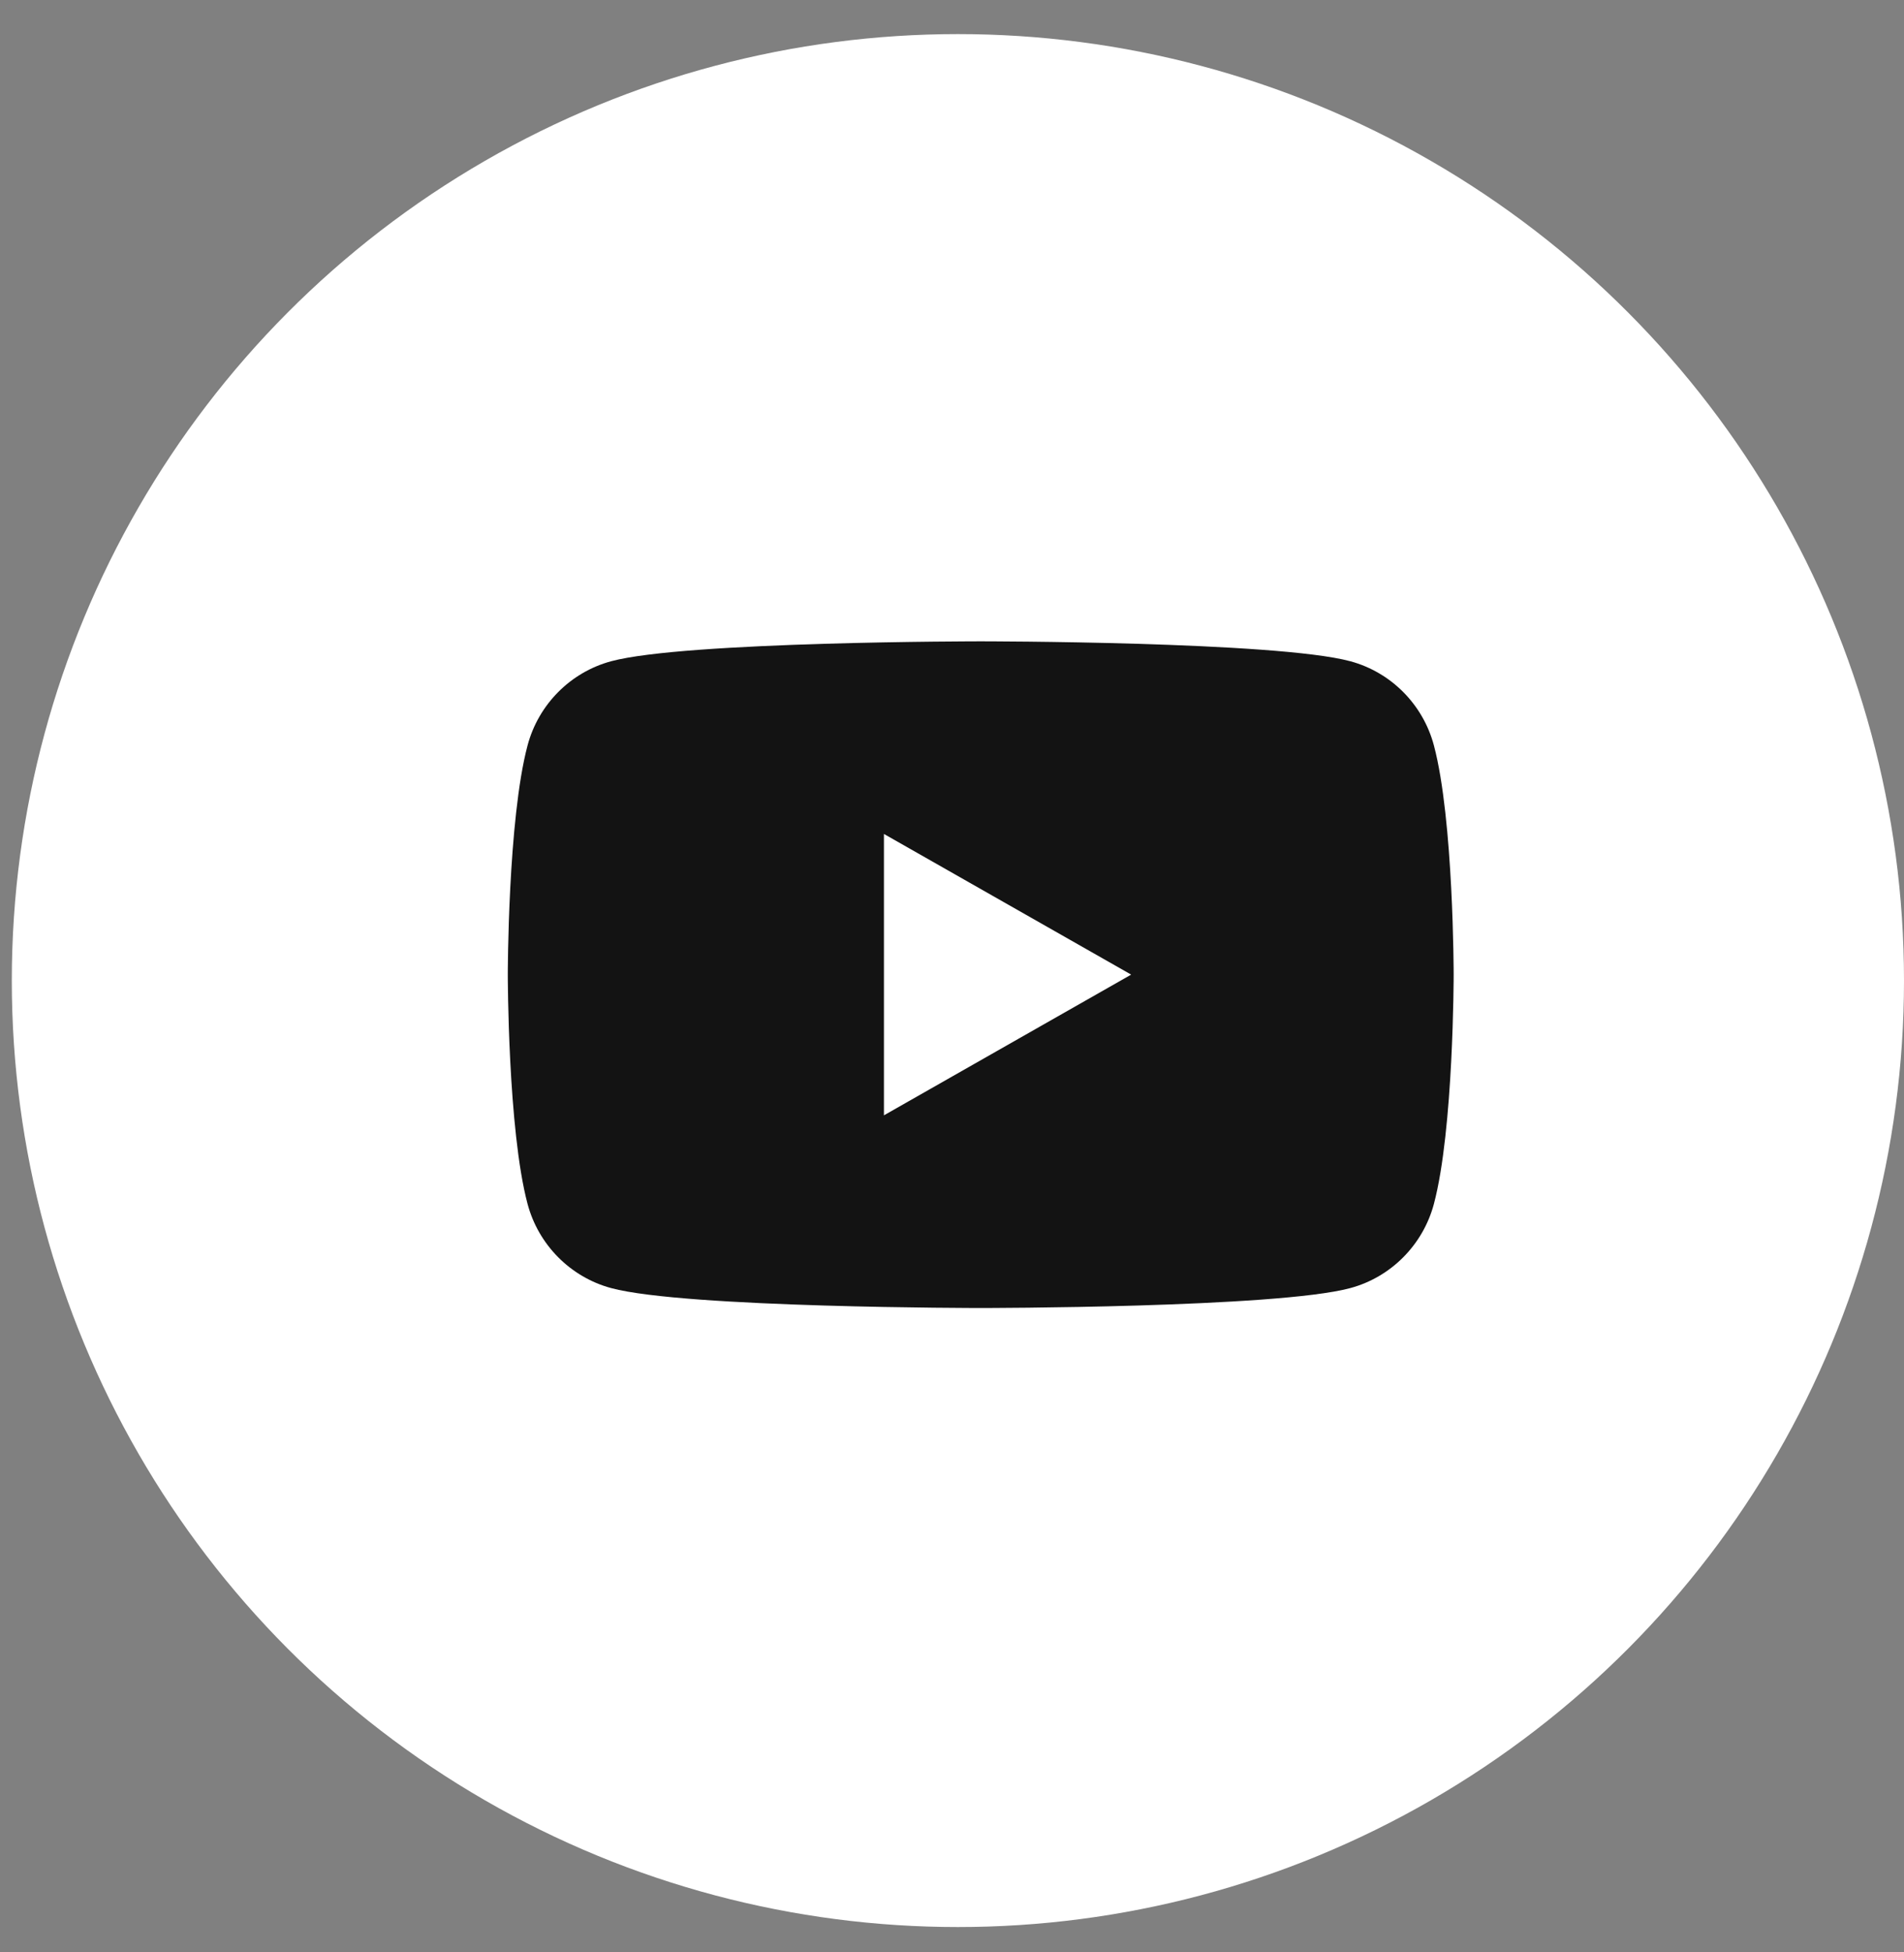
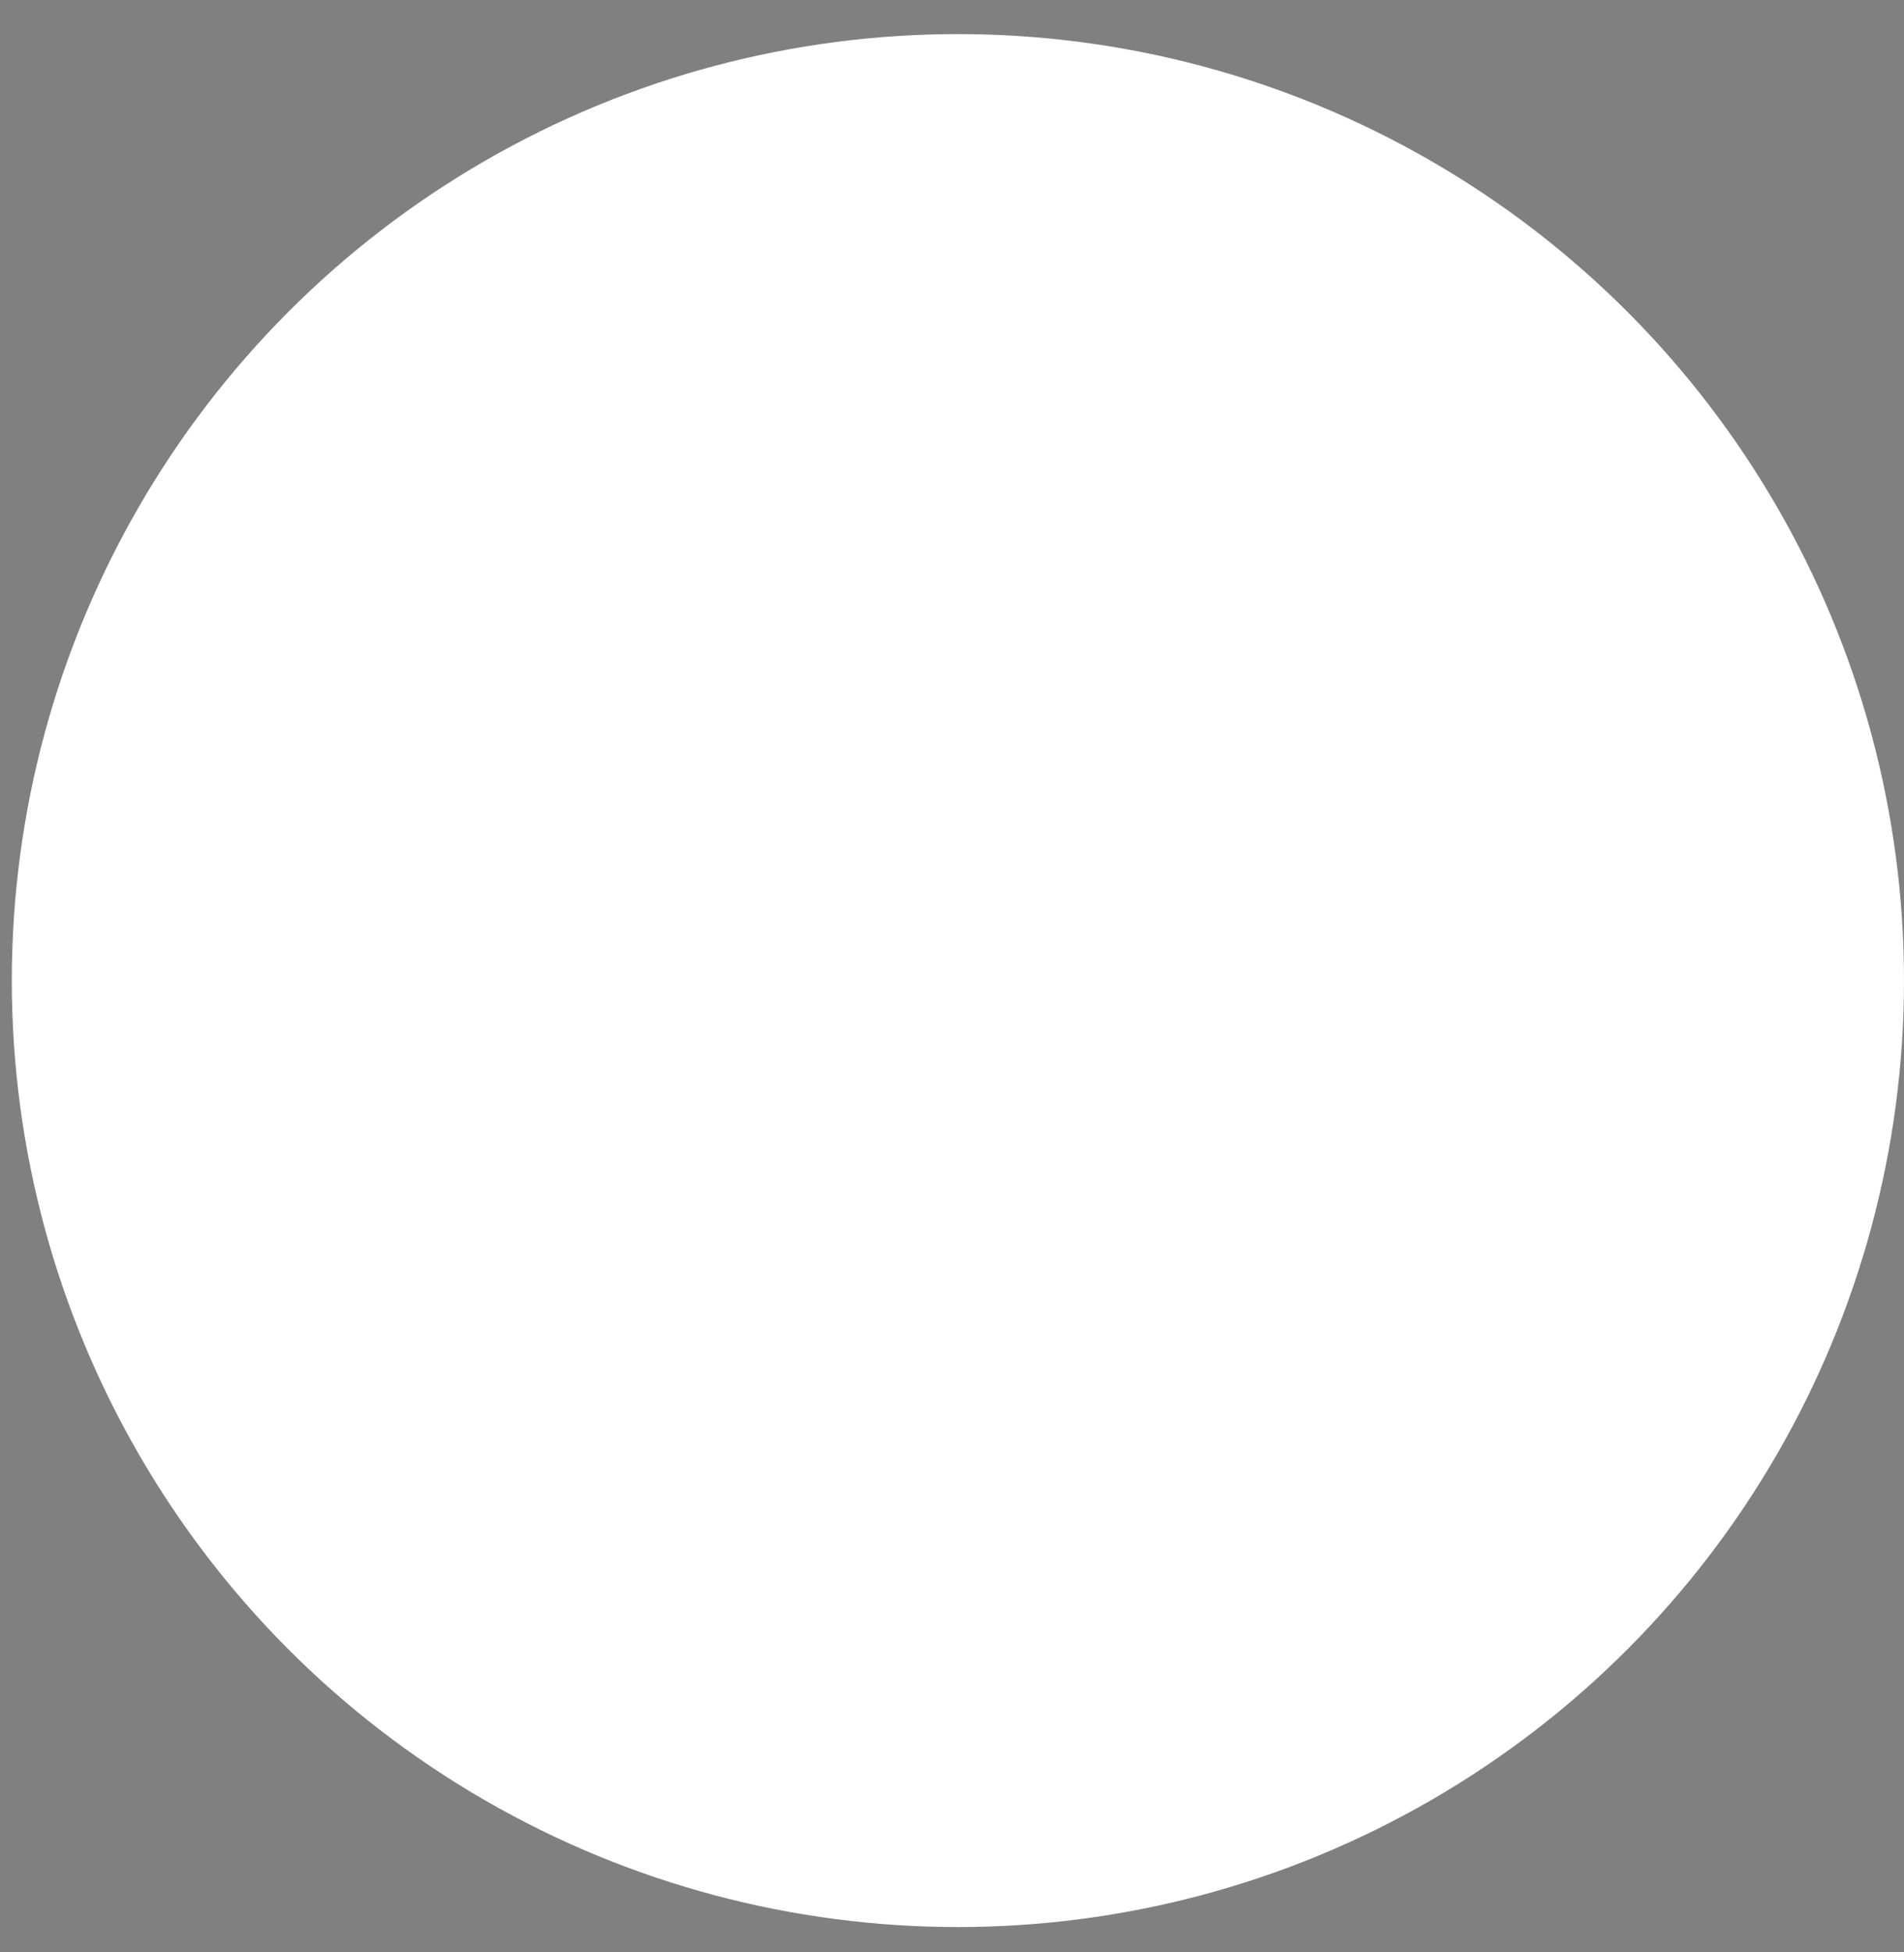
<svg xmlns="http://www.w3.org/2000/svg" width="40" height="41" viewBox="0 0 40 41" fill="none">
  <rect x="0" y="0" width="40" height="41" fill="#808080" stroke="none" />
  <circle cx="20.124" cy="20.592" r="19.876" fill="white" />
-   <path d="M30.124 15.654C29.895 14.793 29.222 14.116 28.367 13.886C26.817 13.468 20.603 13.468 20.603 13.468C20.603 13.468 14.39 13.468 12.84 13.886C11.985 14.116 11.312 14.793 11.083 15.654C10.668 17.214 10.668 20.468 10.668 20.468C10.668 20.468 10.668 23.722 11.083 25.282C11.312 26.142 11.985 26.82 12.84 27.05C14.39 27.468 20.603 27.468 20.603 27.468C20.603 27.468 26.817 27.468 28.367 27.05C29.222 26.82 29.895 26.142 30.124 25.282C30.539 23.722 30.539 20.468 30.539 20.468C30.539 20.468 30.539 17.214 30.124 15.654Z" fill="#131313" />
  <path d="M18.57 23.422L23.764 20.467L18.57 17.513V23.422Z" fill="white" />
</svg>